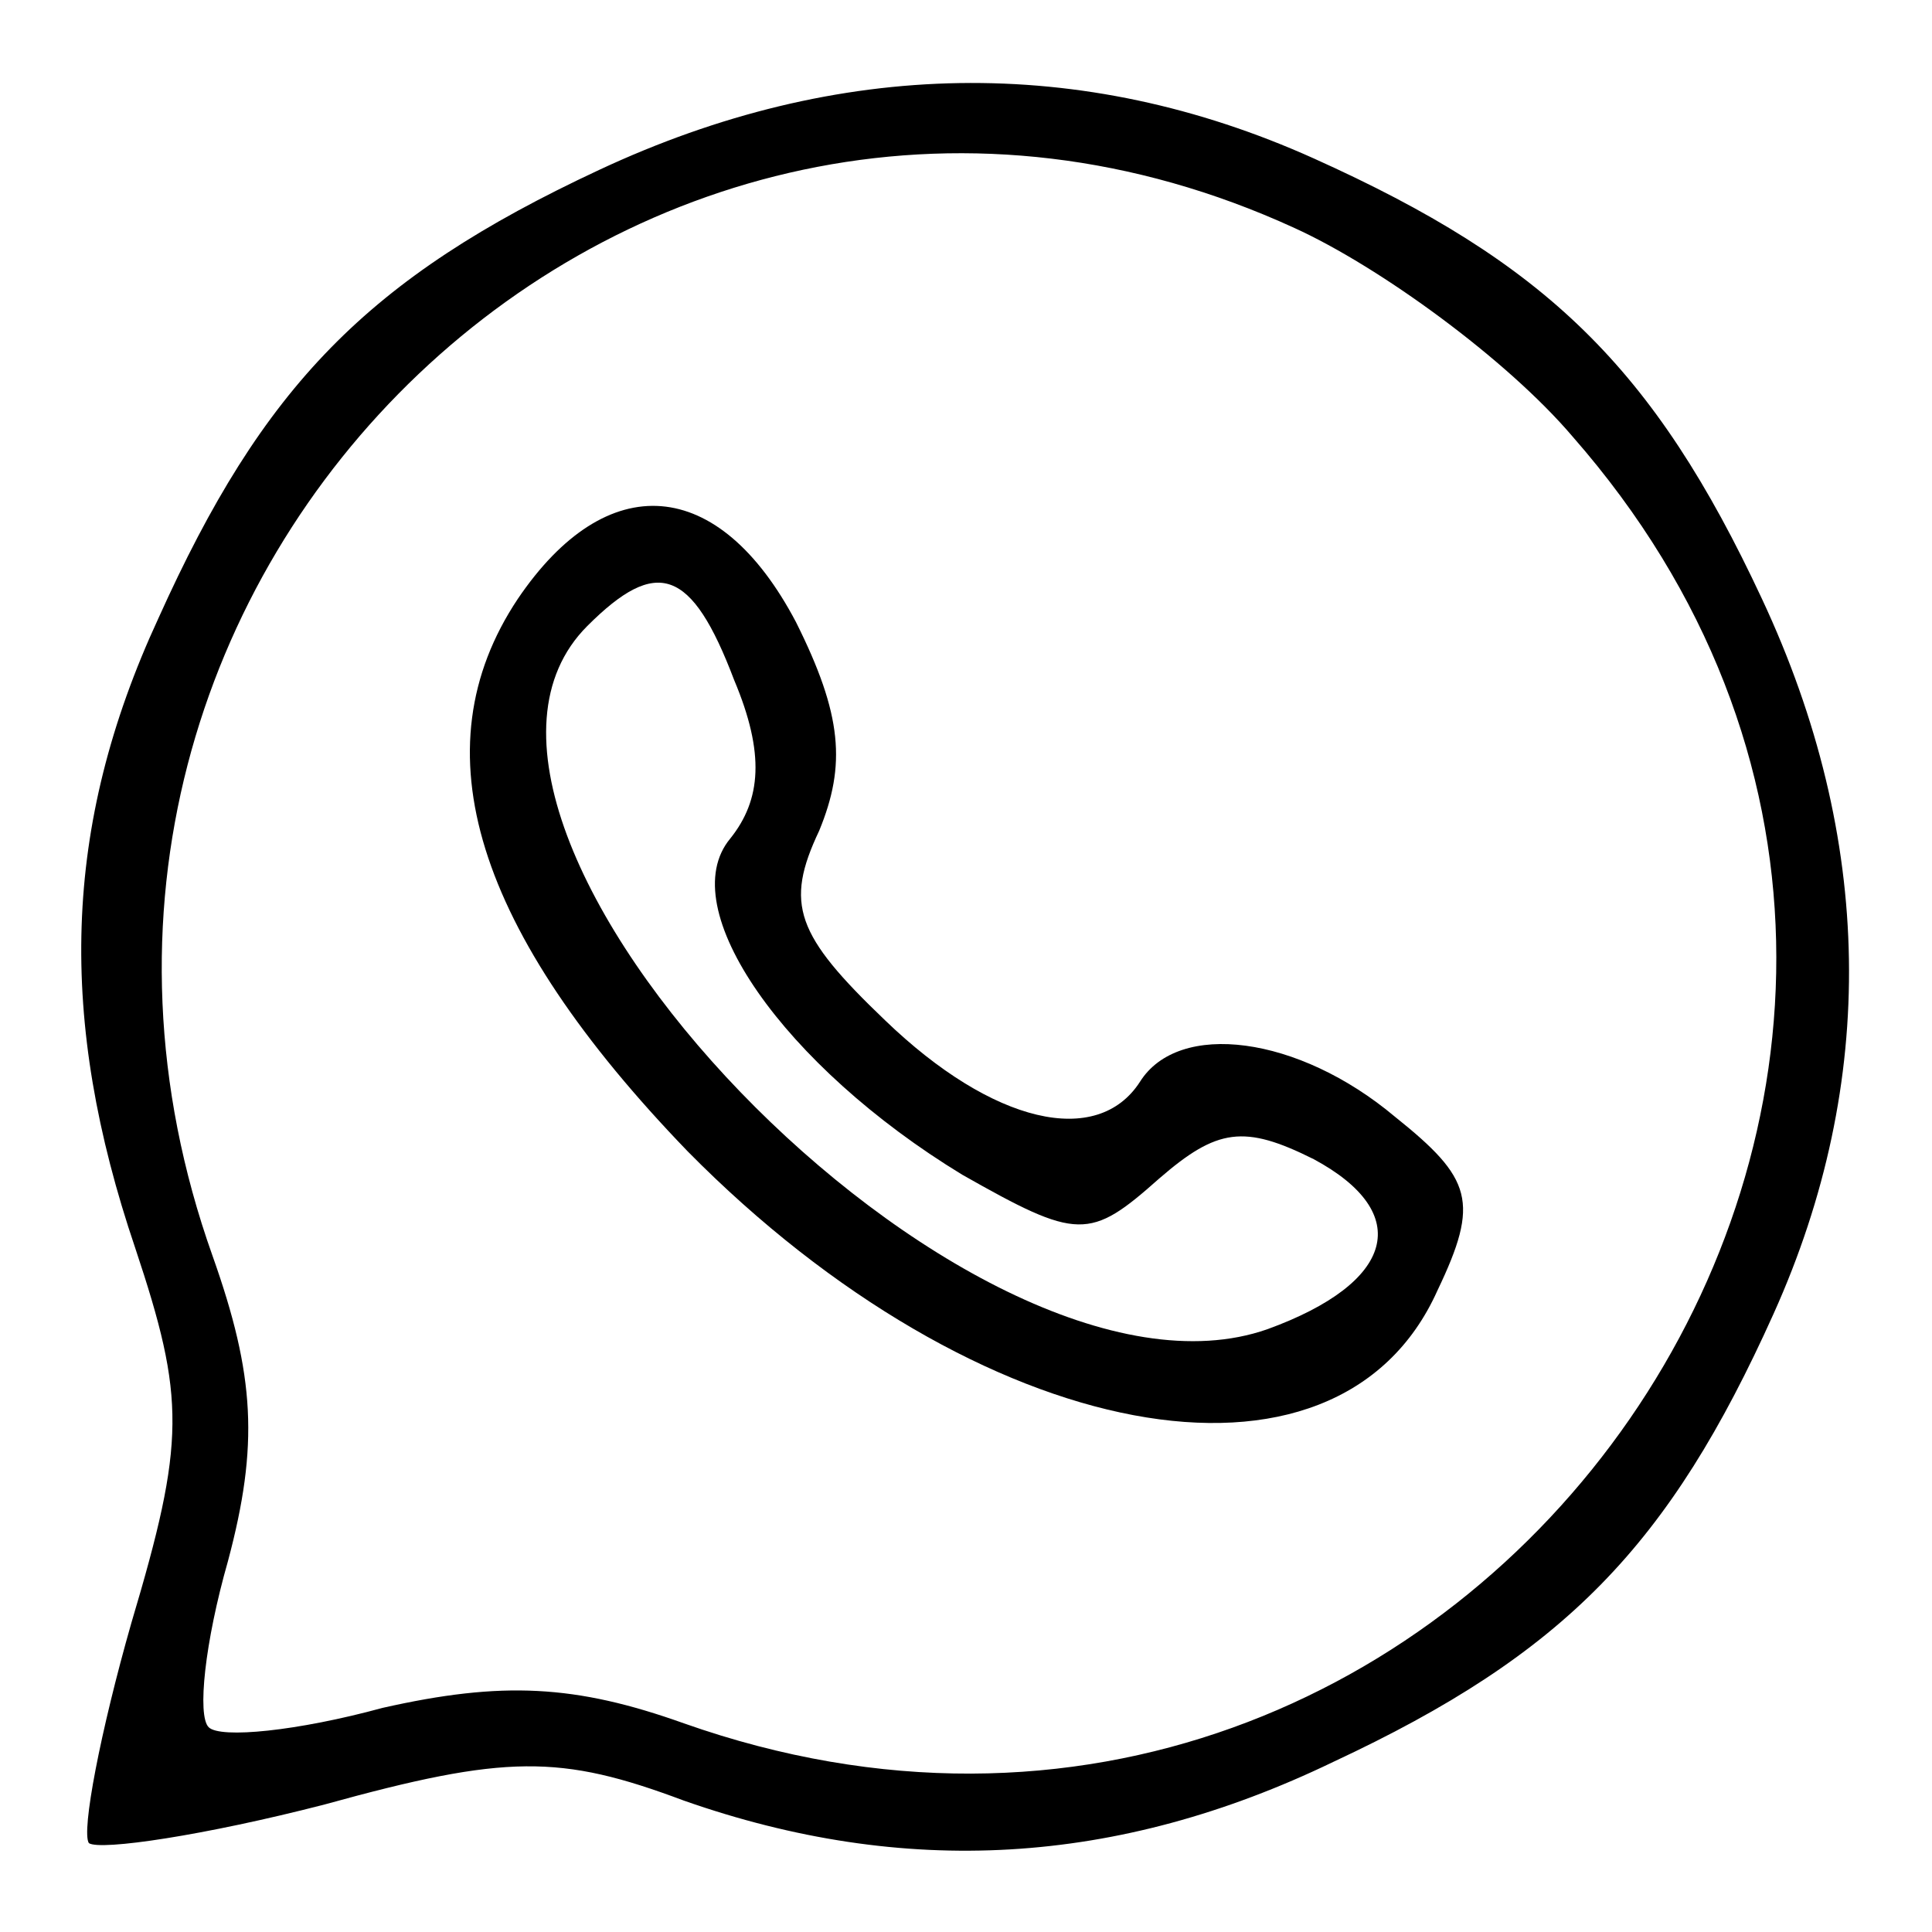
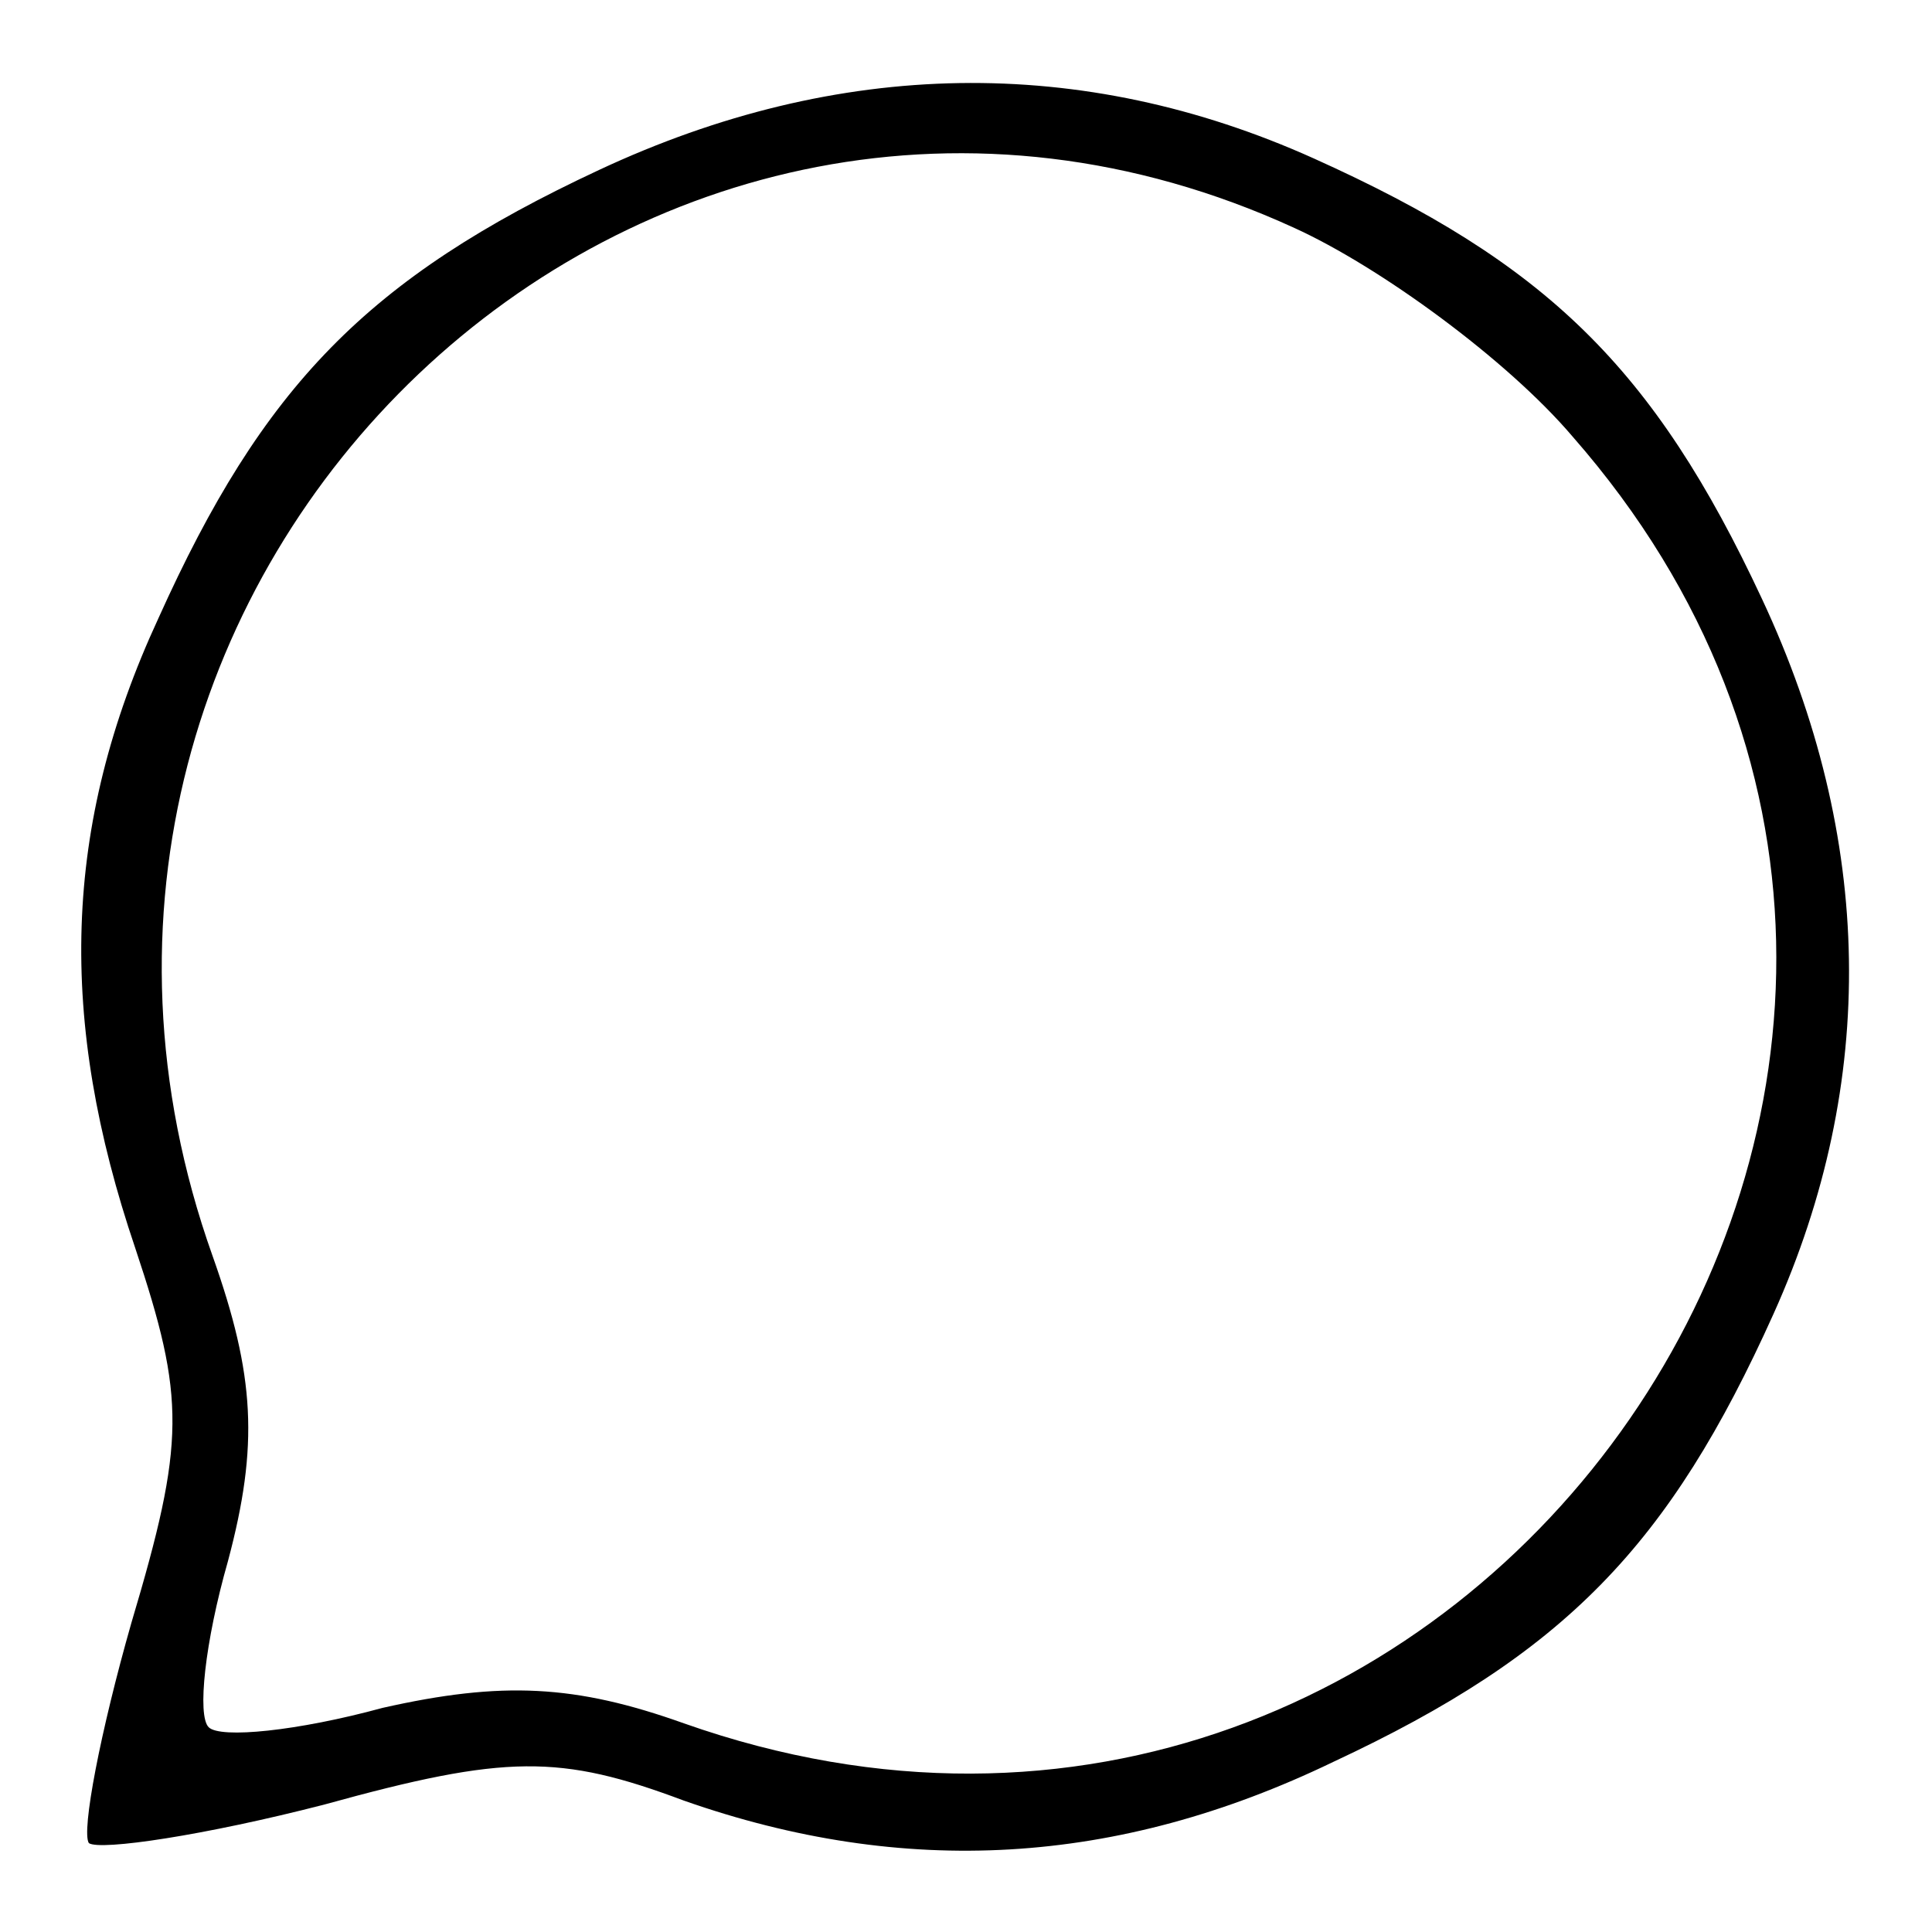
<svg xmlns="http://www.w3.org/2000/svg" version="1.0" width="50pt" height="50pt" viewBox="0 0 50 50" preserveAspectRatio="xMidYMid meet">
  <g transform="translate(0,50) scale(0.1,-0.1)" fill="#000000" stroke="none">
-     <path d="M155 456 c-60 -28 -87 -56 -114 -116 -25 -54 -26 -104 -6 -163 13 -39 13 -50 -1 -97 -8 -28 -13 -54 -11 -57 3 -2 30 2 61 10 47 13 61 13 93 1 57 -20 112 -17 168 10 60 28 87 56 114 116 27 60 26 123 -3 185 -28 60 -56 87 -116 114 -60 27 -123 26 -185 -3z m180 -15 c22 -10 55 -34 72 -54 142 -162 -26 -405 -230 -333 -28 10 -47 11 -78 4 -22 -6 -42 -8 -45 -5 -3 3 -1 22 5 43 8 30 7 48 -4 79 -63 177 112 343 280 266z" />
-     <path d="M134 345 c-26 -39 -11 -86 44 -143 75 -76 168 -94 194 -36 11 23 9 29 -11 45 -25 21 -56 25 -66 9 -11 -17 -38 -11 -66 16 -23 22 -26 30 -17 49 7 17 6 30 -6 54 -20 38 -49 40 -72 6z m56 -21 c8 -19 7 -31 -1 -41 -15 -18 14 -59 60 -87 30 -17 33 -17 51 -1 15 13 22 14 40 5 26 -14 21 -32 -12 -44 -77 -27 -228 130 -176 182 18 18 27 15 38 -14z" />
+     <path d="M155 456 c-60 -28 -87 -56 -114 -116 -25 -54 -26 -104 -6 -163 13 -39 13 -50 -1 -97 -8 -28 -13 -54 -11 -57 3 -2 30 2 61 10 47 13 61 13 93 1 57 -20 112 -17 168 10 60 28 87 56 114 116 27 60 26 123 -3 185 -28 60 -56 87 -116 114 -60 27 -123 26 -185 -3m180 -15 c22 -10 55 -34 72 -54 142 -162 -26 -405 -230 -333 -28 10 -47 11 -78 4 -22 -6 -42 -8 -45 -5 -3 3 -1 22 5 43 8 30 7 48 -4 79 -63 177 112 343 280 266z" />
  </g>
</svg>